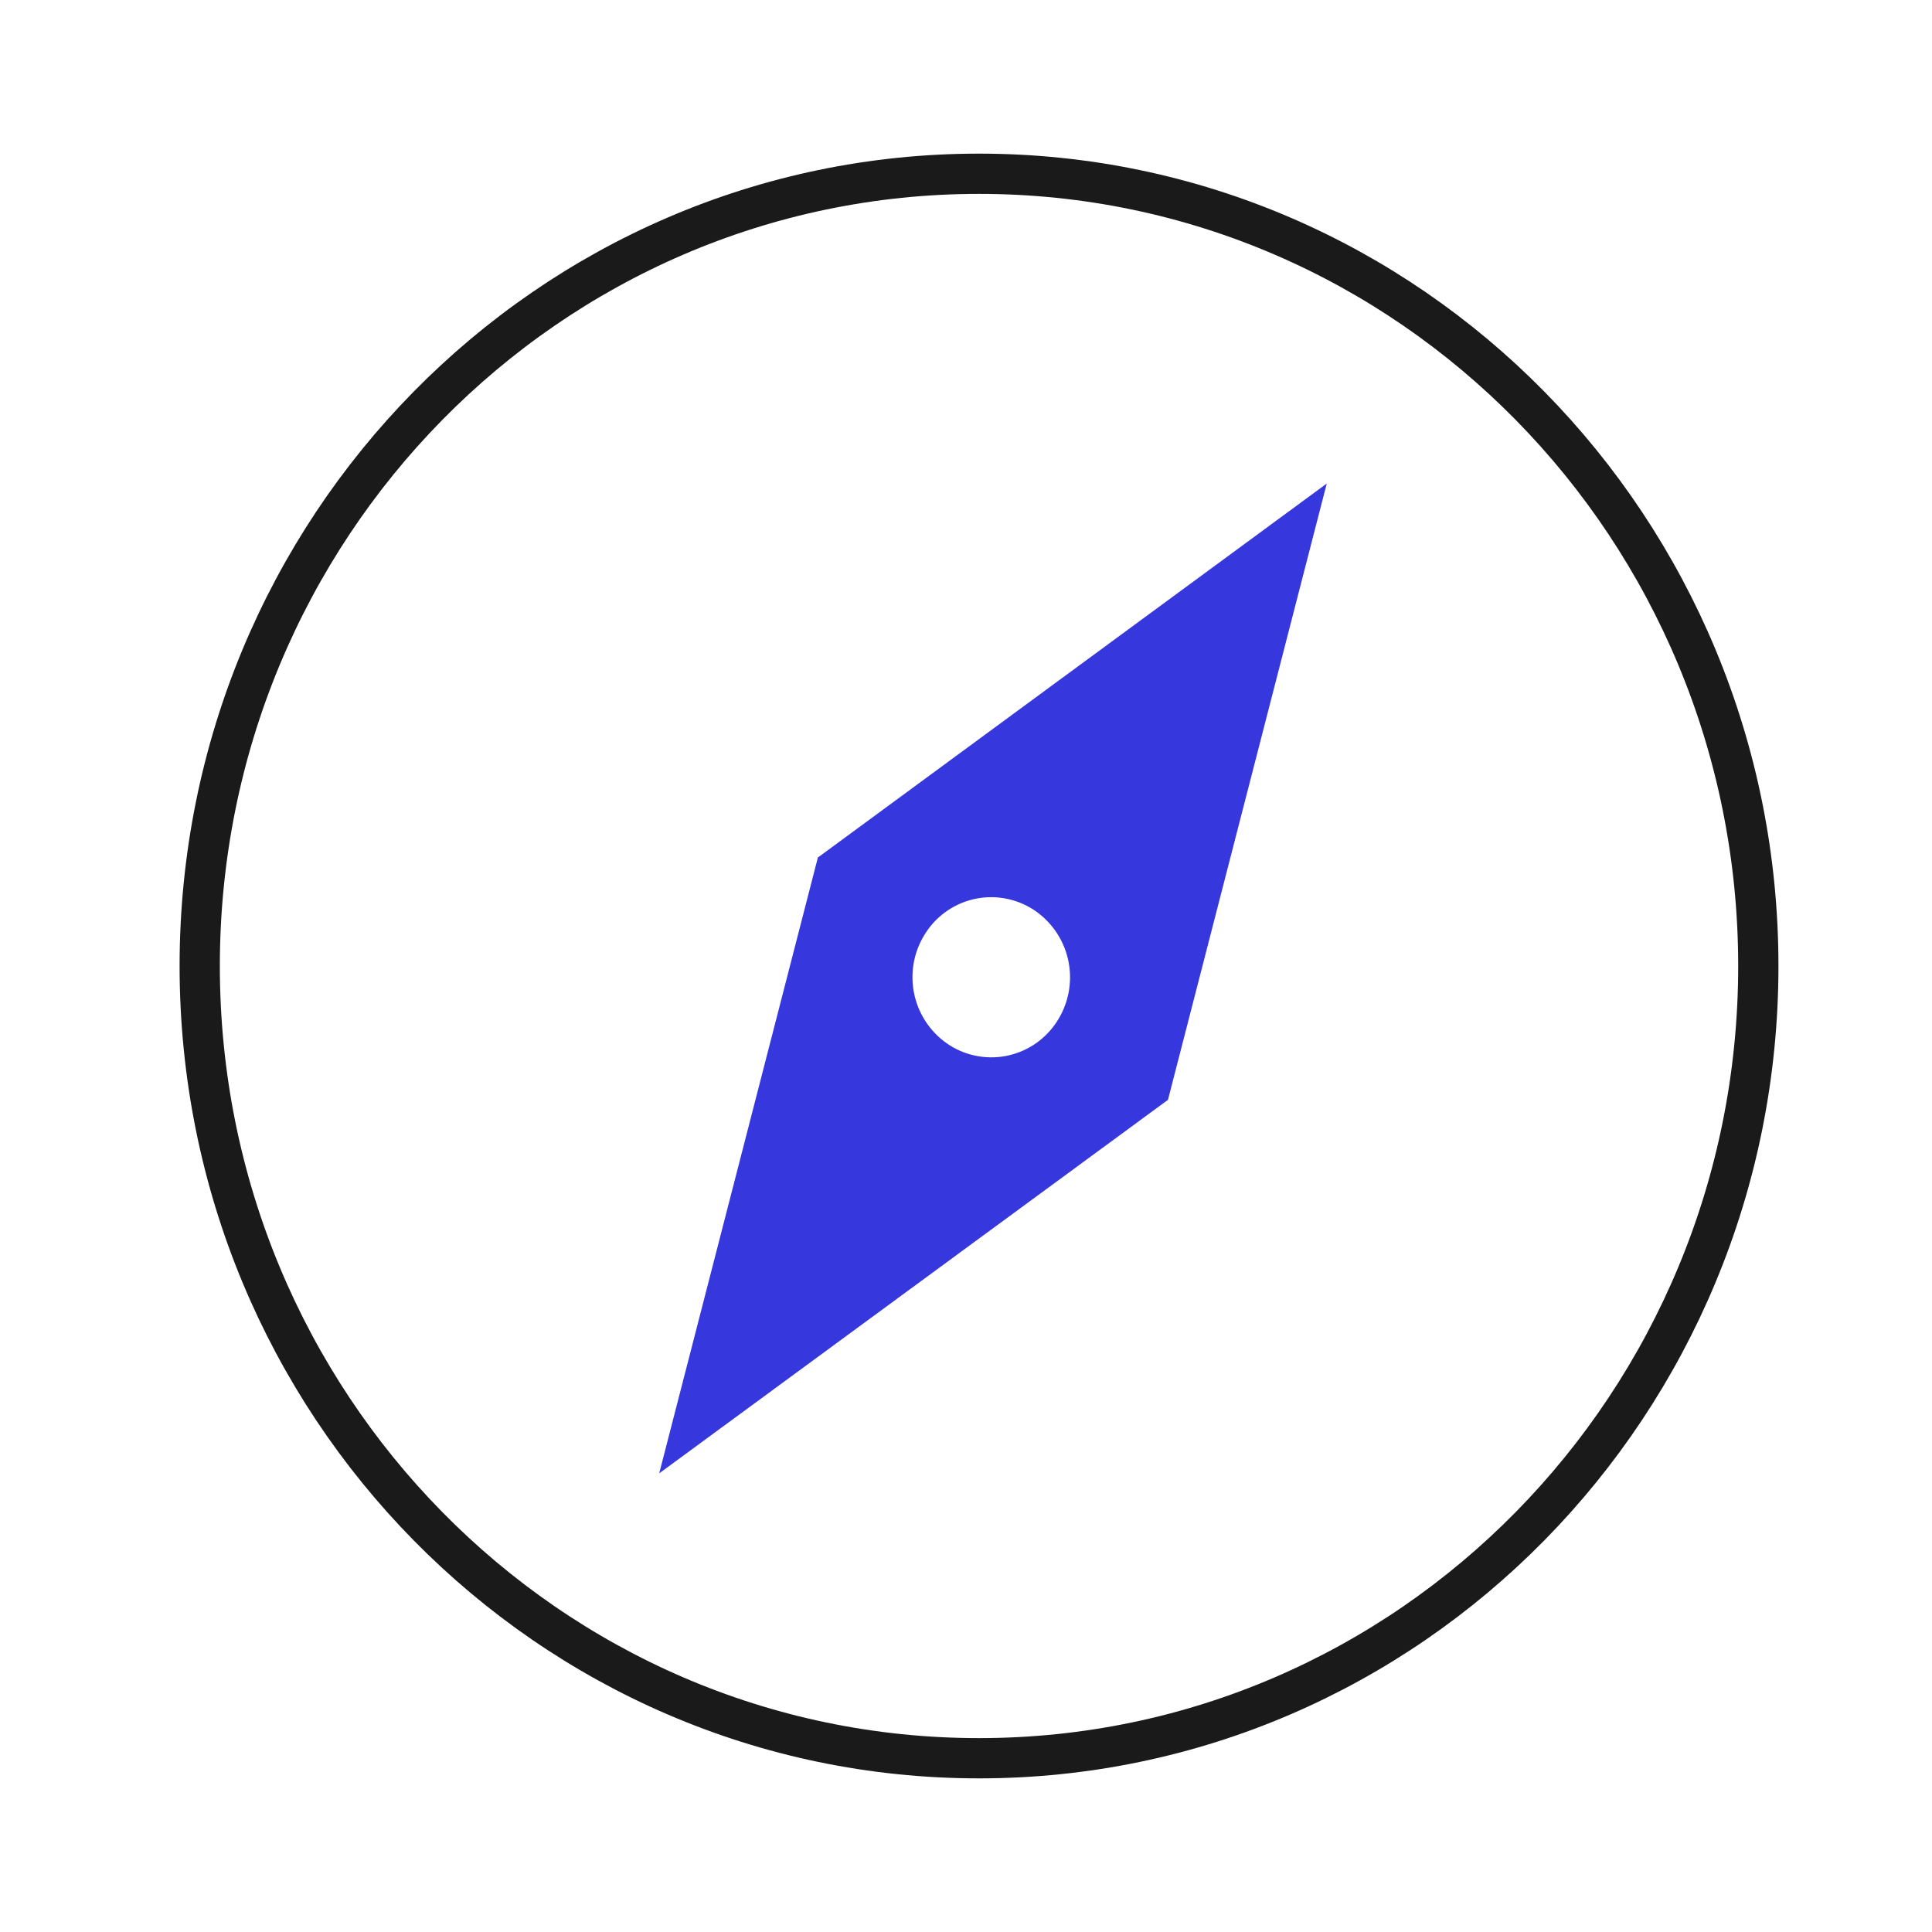
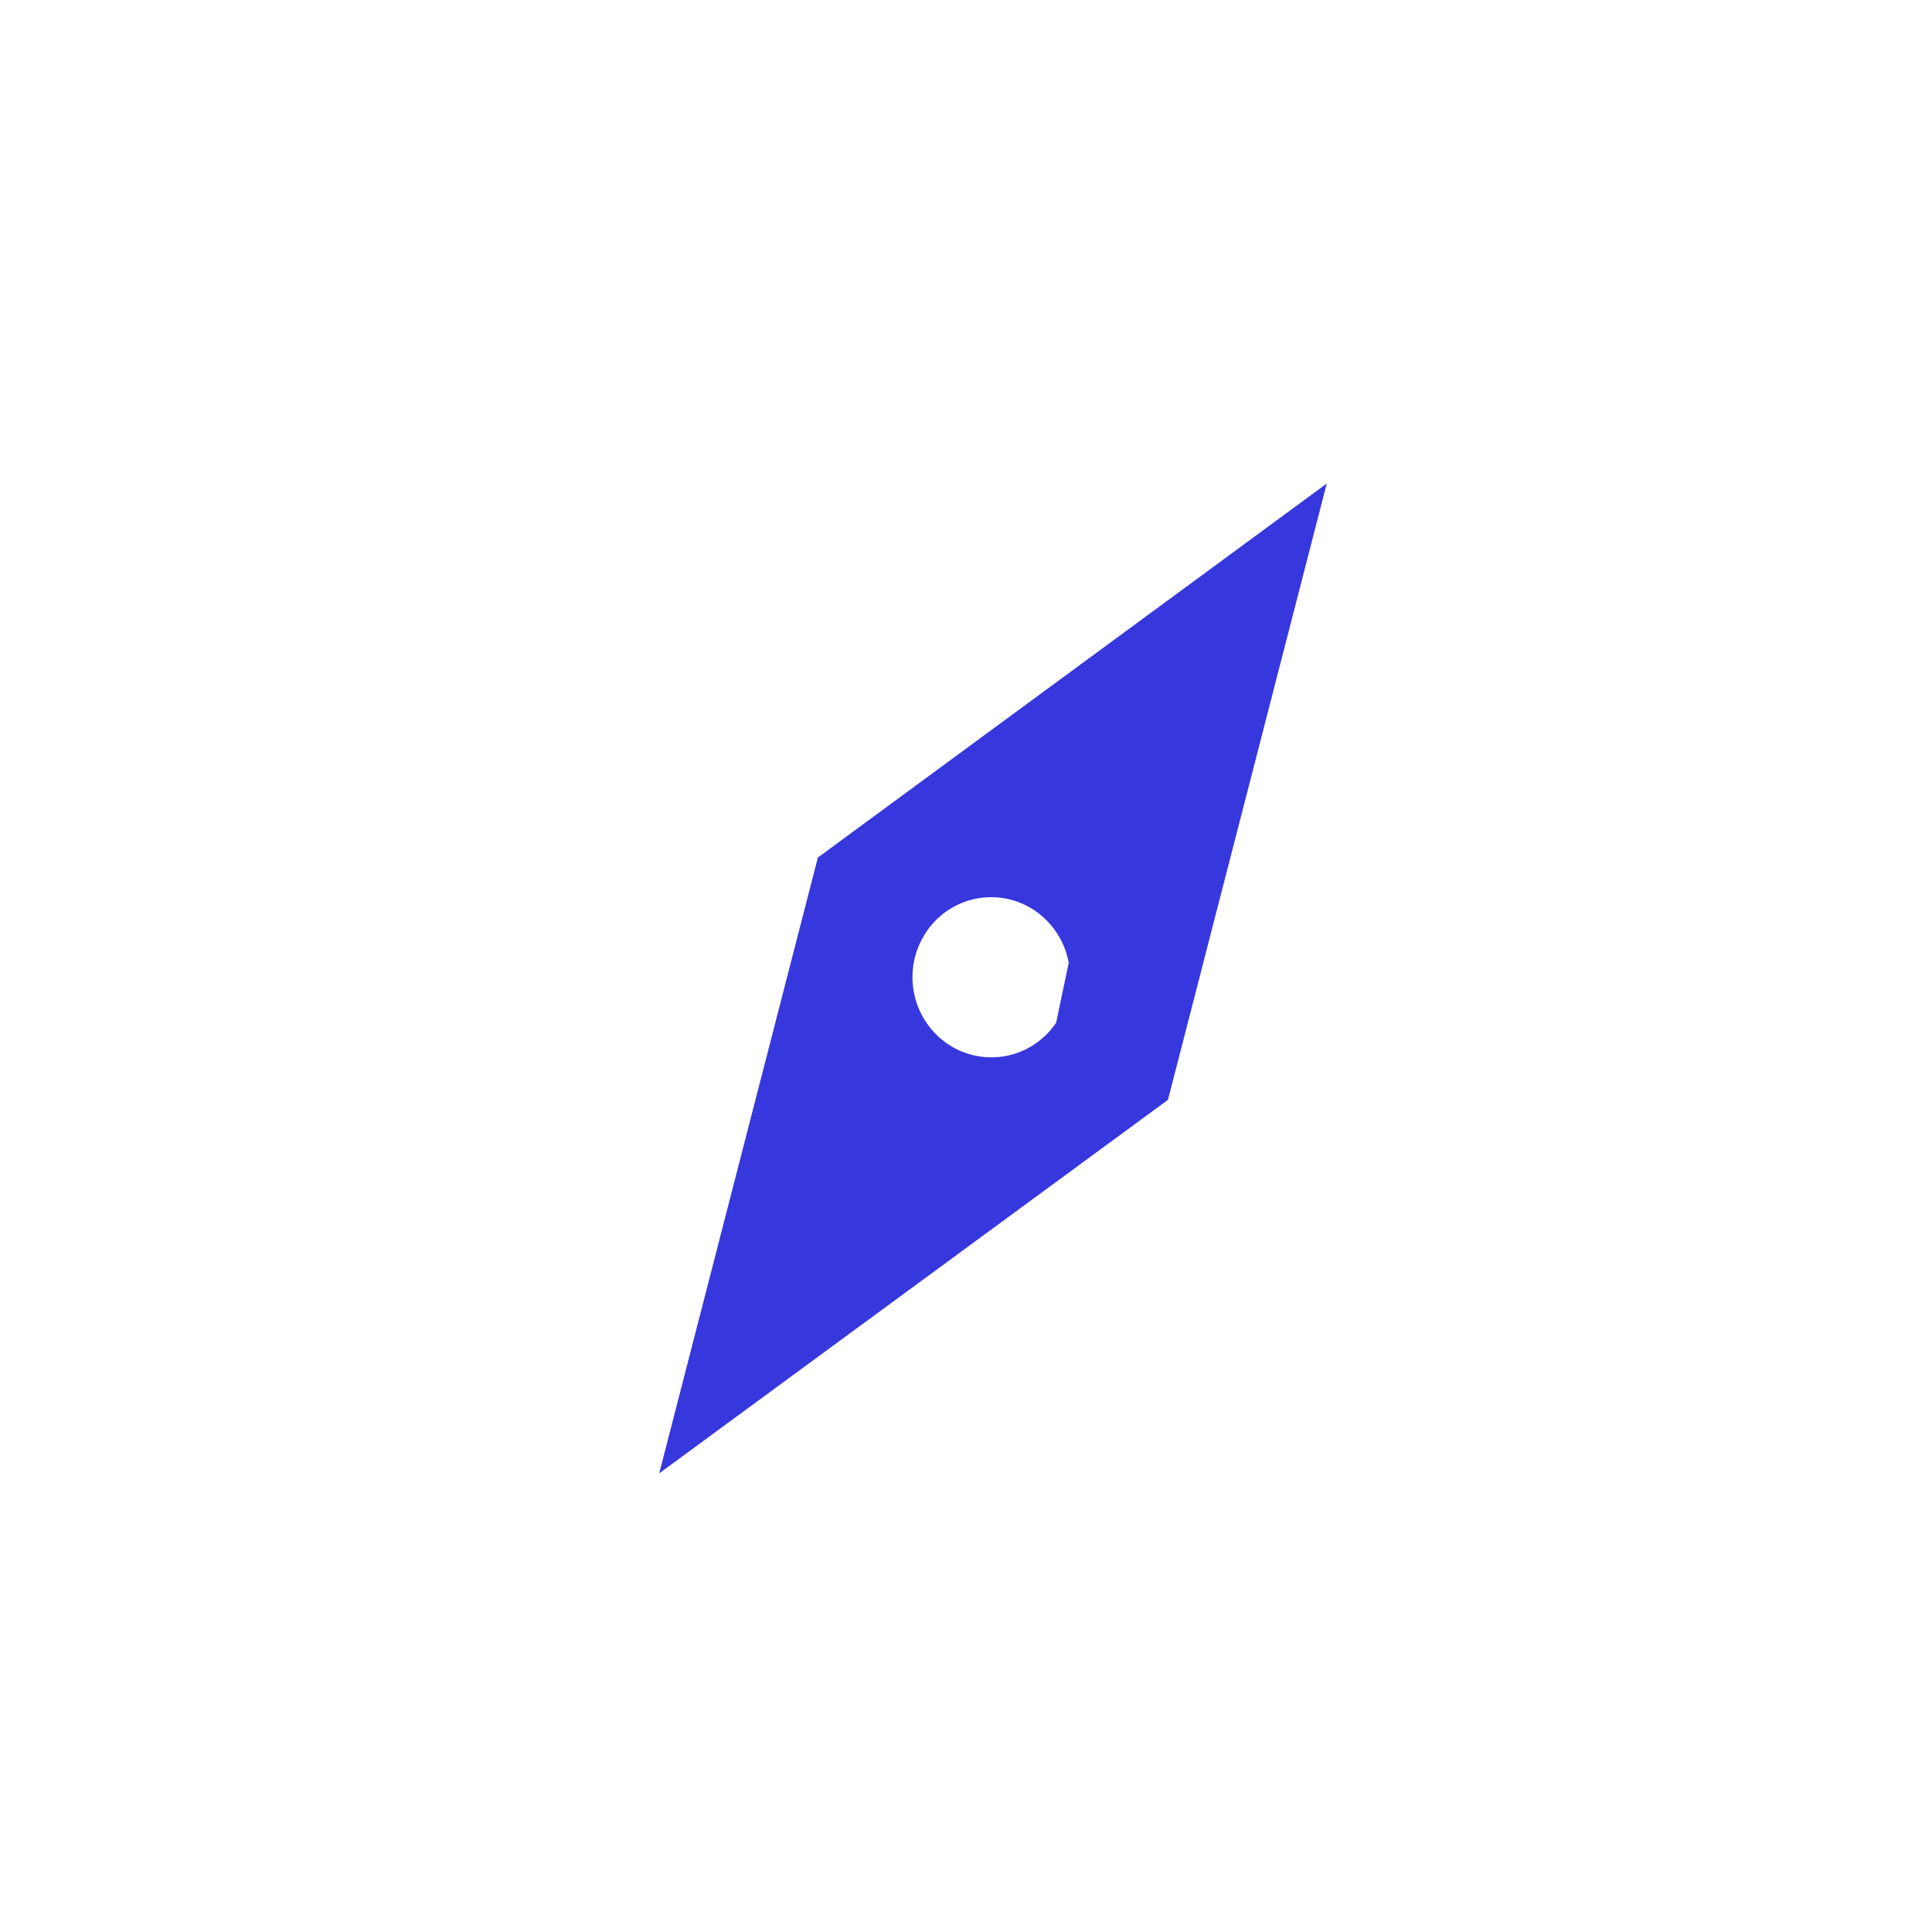
<svg xmlns="http://www.w3.org/2000/svg" width="48" height="48" viewBox="0 0 48 48" fill="none">
-   <path d="M24.323 43.683C35.016 43.683 43.685 34.871 43.685 24C43.685 13.129 35.016 4.317 24.323 4.317C13.63 4.317 4.962 13.129 4.962 24C4.962 34.871 13.63 43.683 24.323 43.683Z" stroke="#1A1A1A" stroke-miterlimit="10" />
-   <path d="M20.336 21.293H20.323L16.378 36.605L29.018 27.325L32.963 12.013L20.336 21.293ZM26.24 25.408C26.097 25.622 25.912 25.806 25.697 25.948C25.482 26.09 25.241 26.188 24.988 26.236C24.734 26.284 24.474 26.28 24.222 26.226C23.97 26.172 23.731 26.068 23.52 25.92C23.091 25.617 22.797 25.158 22.703 24.641C22.608 24.124 22.719 23.591 23.013 23.155C23.155 22.94 23.34 22.756 23.555 22.613C23.77 22.471 24.011 22.372 24.264 22.324C24.517 22.276 24.778 22.279 25.03 22.333C25.282 22.387 25.521 22.491 25.733 22.638C26.163 22.942 26.458 23.401 26.552 23.919C26.647 24.437 26.535 24.972 26.24 25.408Z" fill="#3737DE" />
+   <path d="M20.336 21.293H20.323L16.378 36.605L29.018 27.325L32.963 12.013L20.336 21.293ZM26.24 25.408C26.097 25.622 25.912 25.806 25.697 25.948C25.482 26.09 25.241 26.188 24.988 26.236C24.734 26.284 24.474 26.28 24.222 26.226C23.97 26.172 23.731 26.068 23.52 25.92C23.091 25.617 22.797 25.158 22.703 24.641C22.608 24.124 22.719 23.591 23.013 23.155C23.155 22.94 23.34 22.756 23.555 22.613C23.77 22.471 24.011 22.372 24.264 22.324C24.517 22.276 24.778 22.279 25.03 22.333C25.282 22.387 25.521 22.491 25.733 22.638C26.163 22.942 26.458 23.401 26.552 23.919Z" fill="#3737DE" />
</svg>